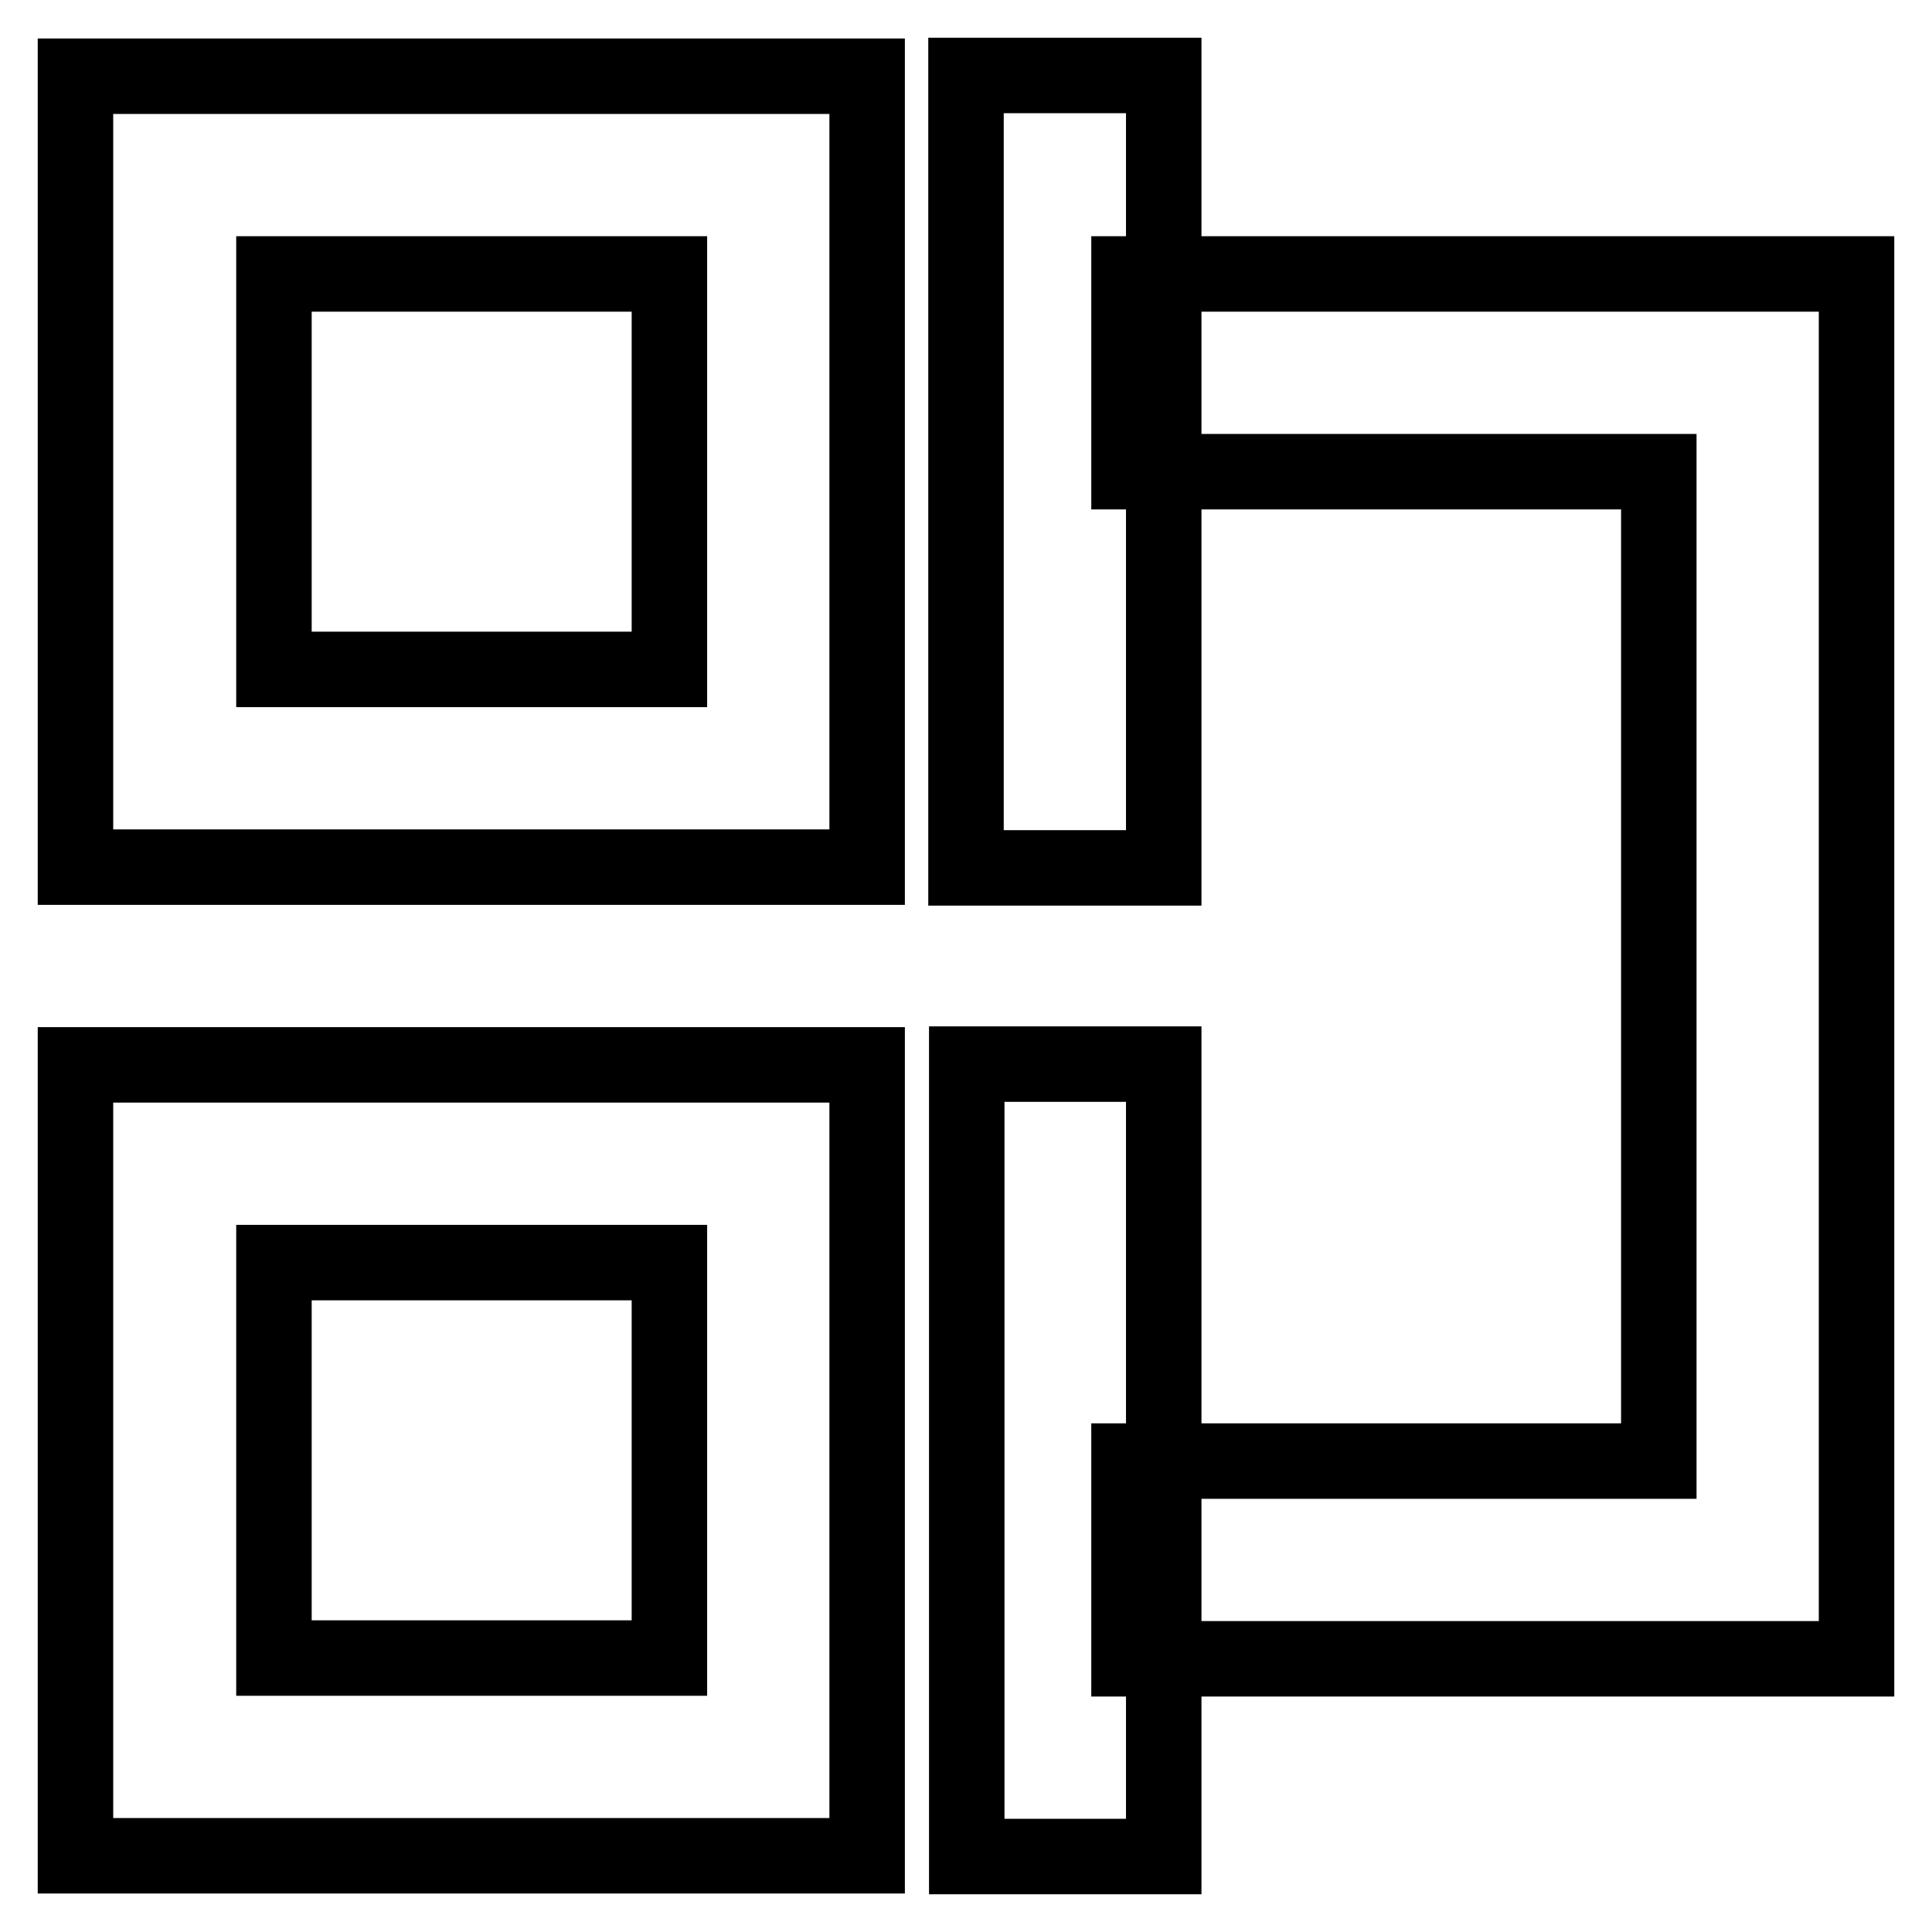
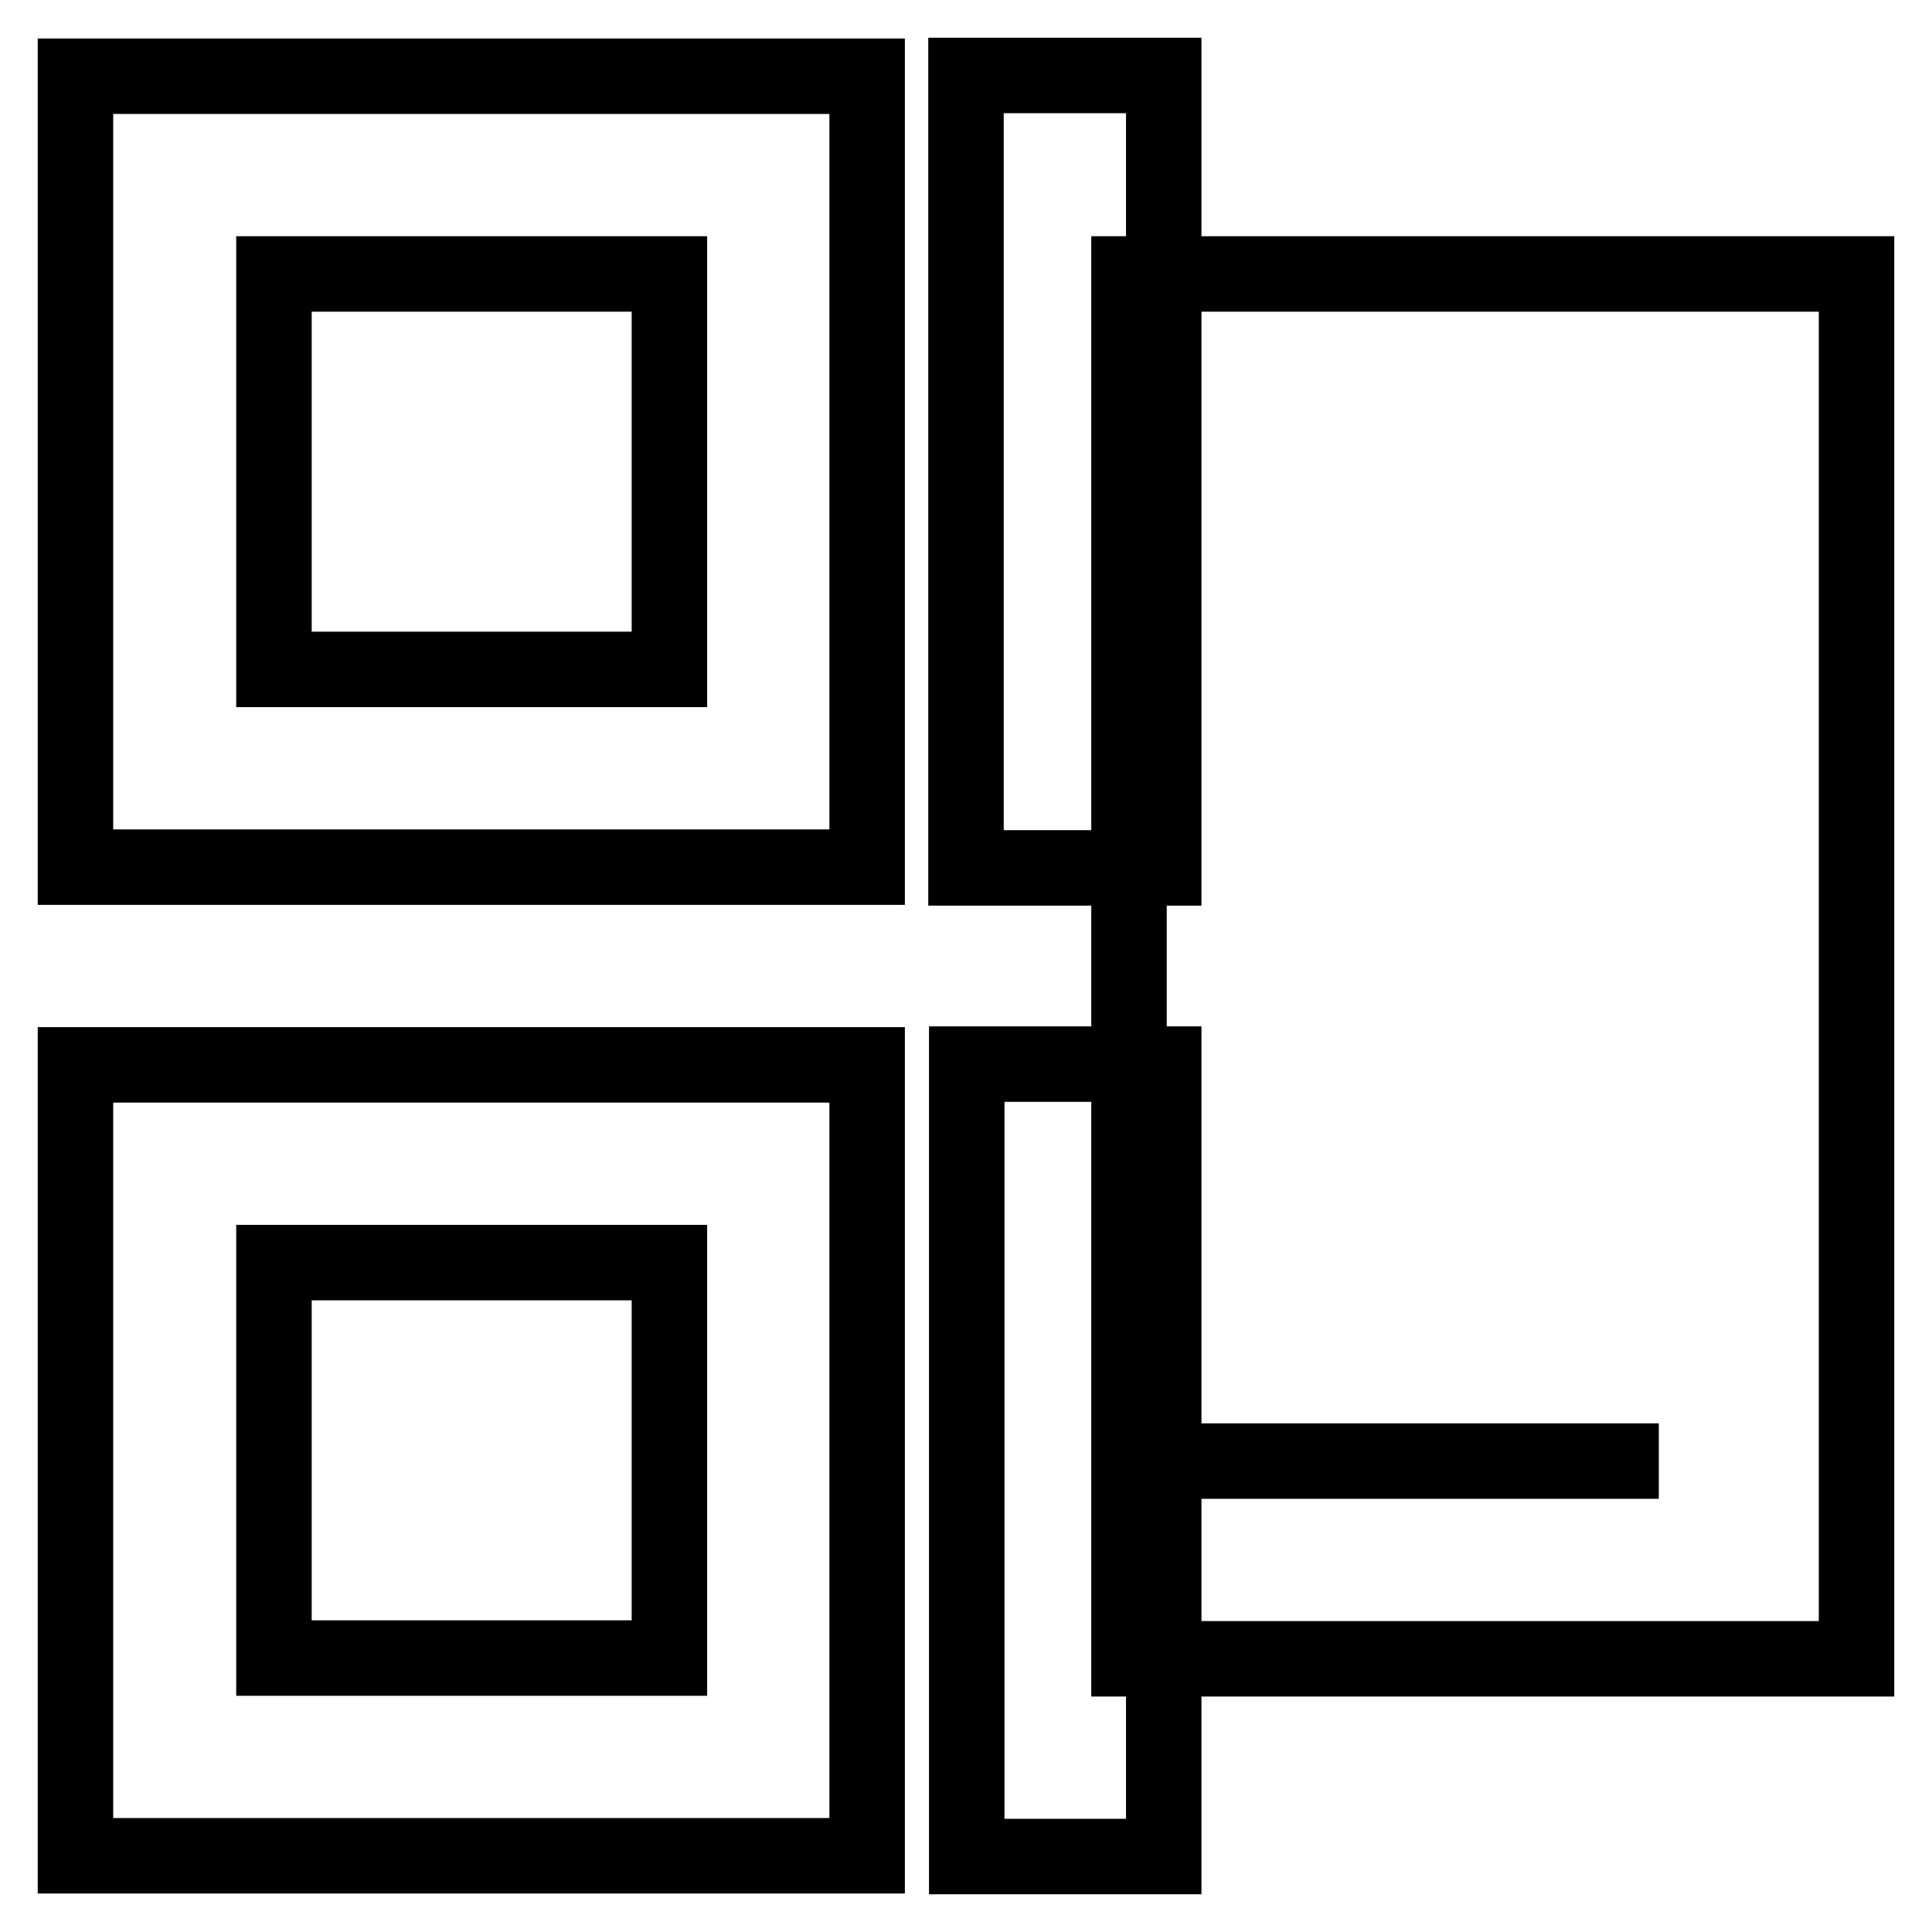
<svg xmlns="http://www.w3.org/2000/svg" version="1.1" x="0px" y="0px" viewBox="0 0 256 256" enable-background="new 0 0 256 256" xml:space="preserve">
  <g>
-     <path stroke-width="10" fill-opacity="0" stroke="#000000" d="M114.9,114.9H10V10.1h104.9V114.9z M36.3,88.7h52.4V36.3H36.3V88.7z M114.9,245.9H10V141.1h104.9V245.9z  M36.3,219.7h52.4v-52.4H36.3V219.7z M246,219.8h-96.4v-26.2h70.2V62.5h-70.2V36.3H246V219.8z M128,10h26.2v105H128V10z M128.1,141 h26.1v105h-26.1V141z" />
+     <path stroke-width="10" fill-opacity="0" stroke="#000000" d="M114.9,114.9H10V10.1h104.9V114.9z M36.3,88.7h52.4V36.3H36.3V88.7z M114.9,245.9H10V141.1h104.9V245.9z  M36.3,219.7h52.4v-52.4H36.3V219.7z M246,219.8h-96.4v-26.2h70.2h-70.2V36.3H246V219.8z M128,10h26.2v105H128V10z M128.1,141 h26.1v105h-26.1V141z" />
  </g>
</svg>